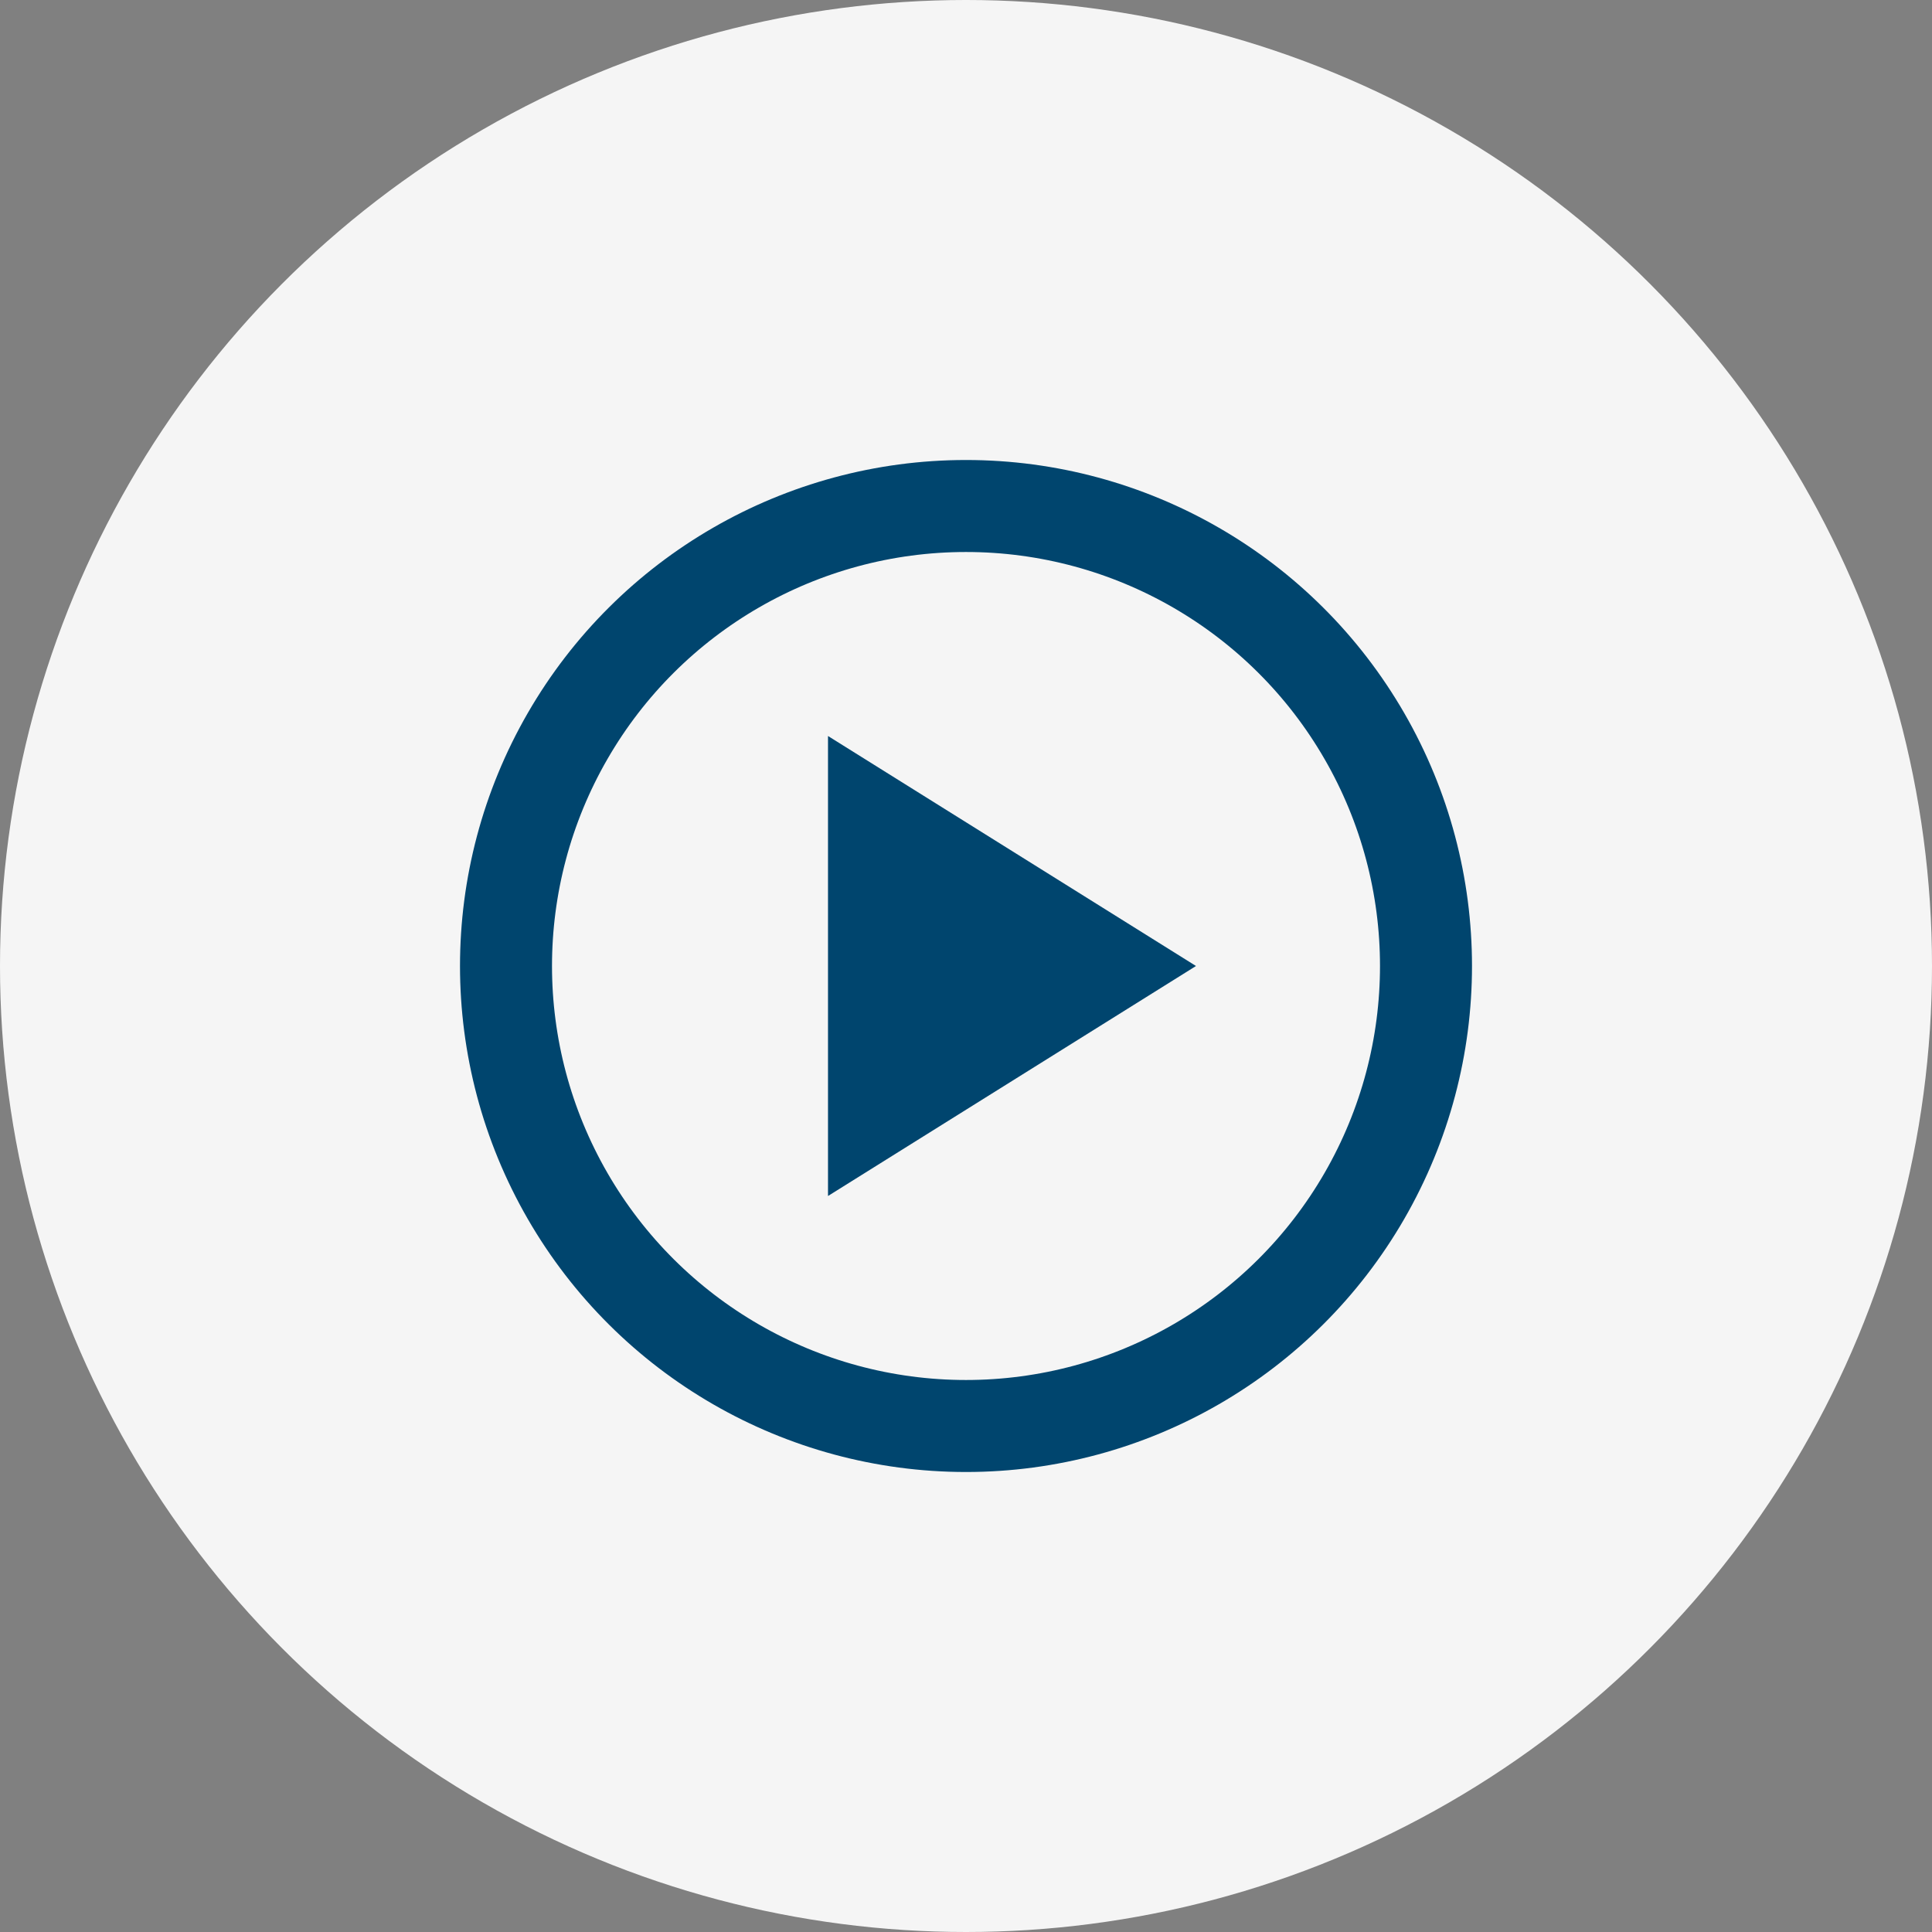
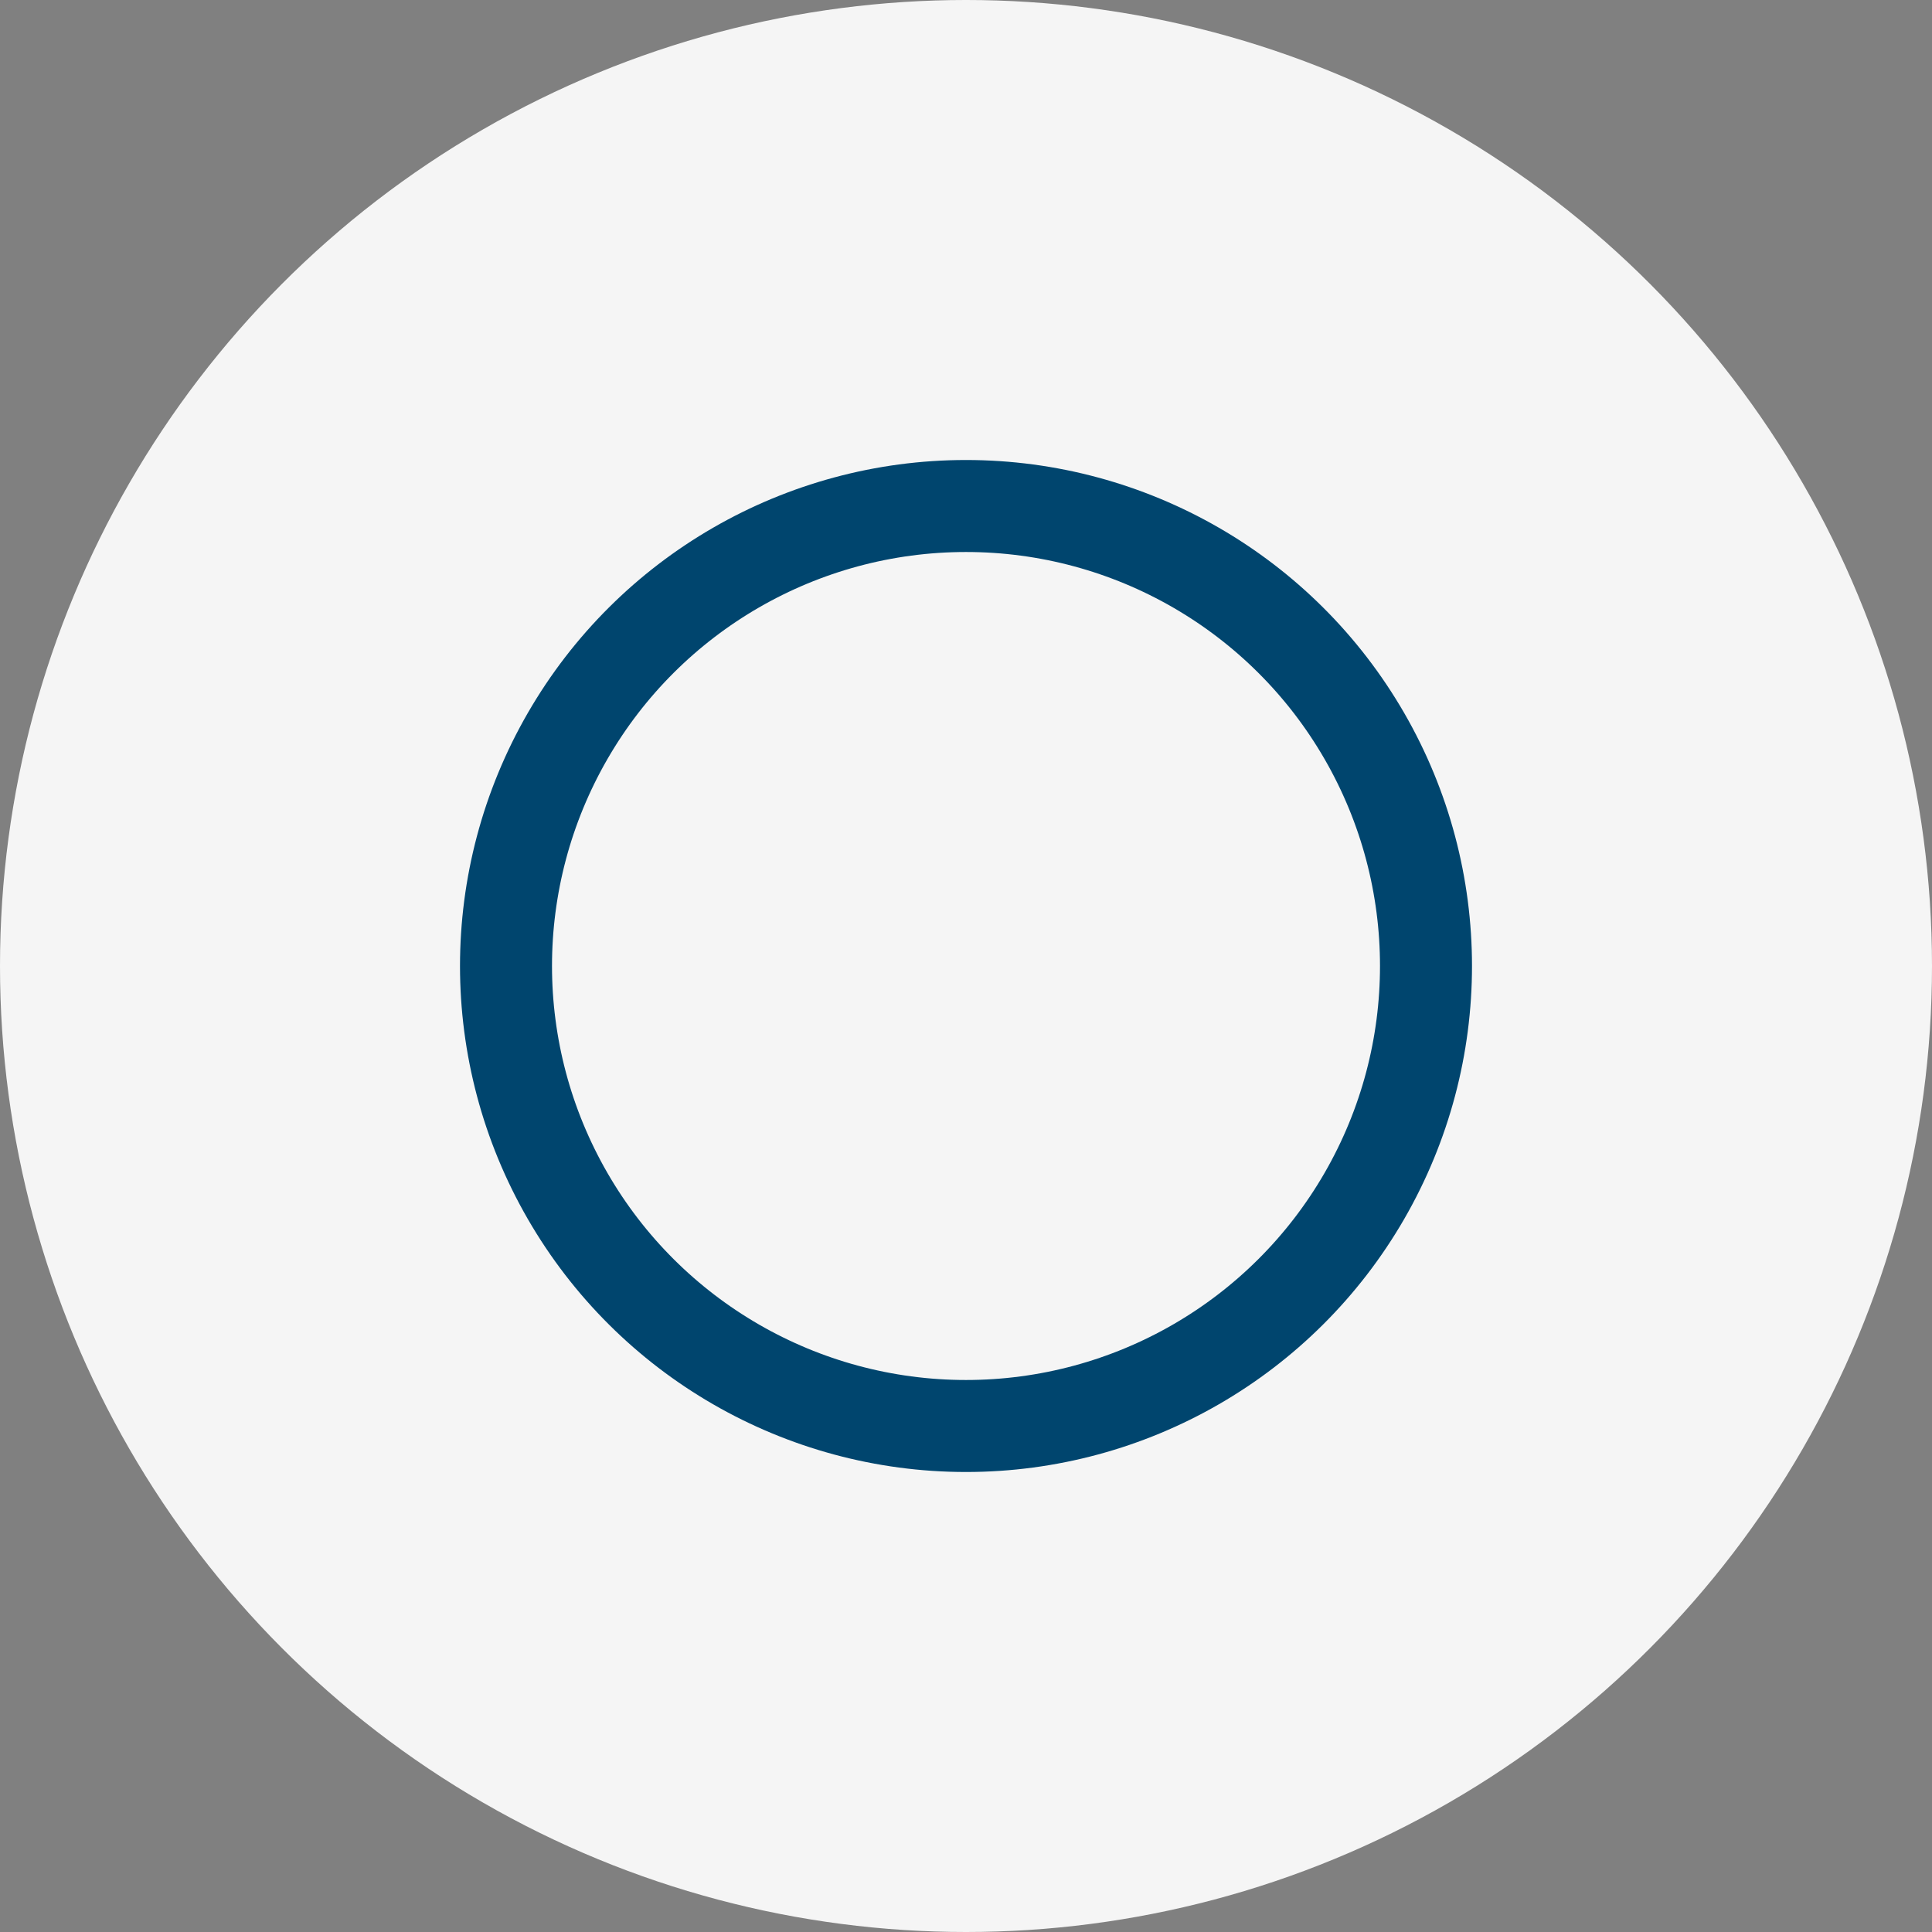
<svg xmlns="http://www.w3.org/2000/svg" width="42px" height="42px" viewBox="0 0 42 42" version="1.1">
  <rect x="0" y="0" width="42" height="42" fill="#808080" stroke="none" />
  <title>Group 7 Copy 3</title>
  <g id="Desktop" stroke="none" stroke-width="1" fill="none" fill-rule="evenodd">
    <g id="1440-Desktop-Blog-page" transform="translate(-478, -592)">
      <g id="Group-7-Copy-3" transform="translate(478, 592)">
        <circle id="Oval" fill="#F5F5F5" cx="21" cy="21" r="21" />
        <g id="Group-8-Copy" transform="translate(10, 10)">
          <circle id="Oval" stroke="#00456E" stroke-width="2" transform="translate(11, 11) rotate(90) translate(-11, -11) " cx="11" cy="11" r="10" />
-           <polygon id="Triangle" fill="#00456E" transform="translate(12, 11) rotate(90) translate(-12, -11) " points="12 7 17 15 7 15" />
        </g>
      </g>
    </g>
  </g>
</svg>